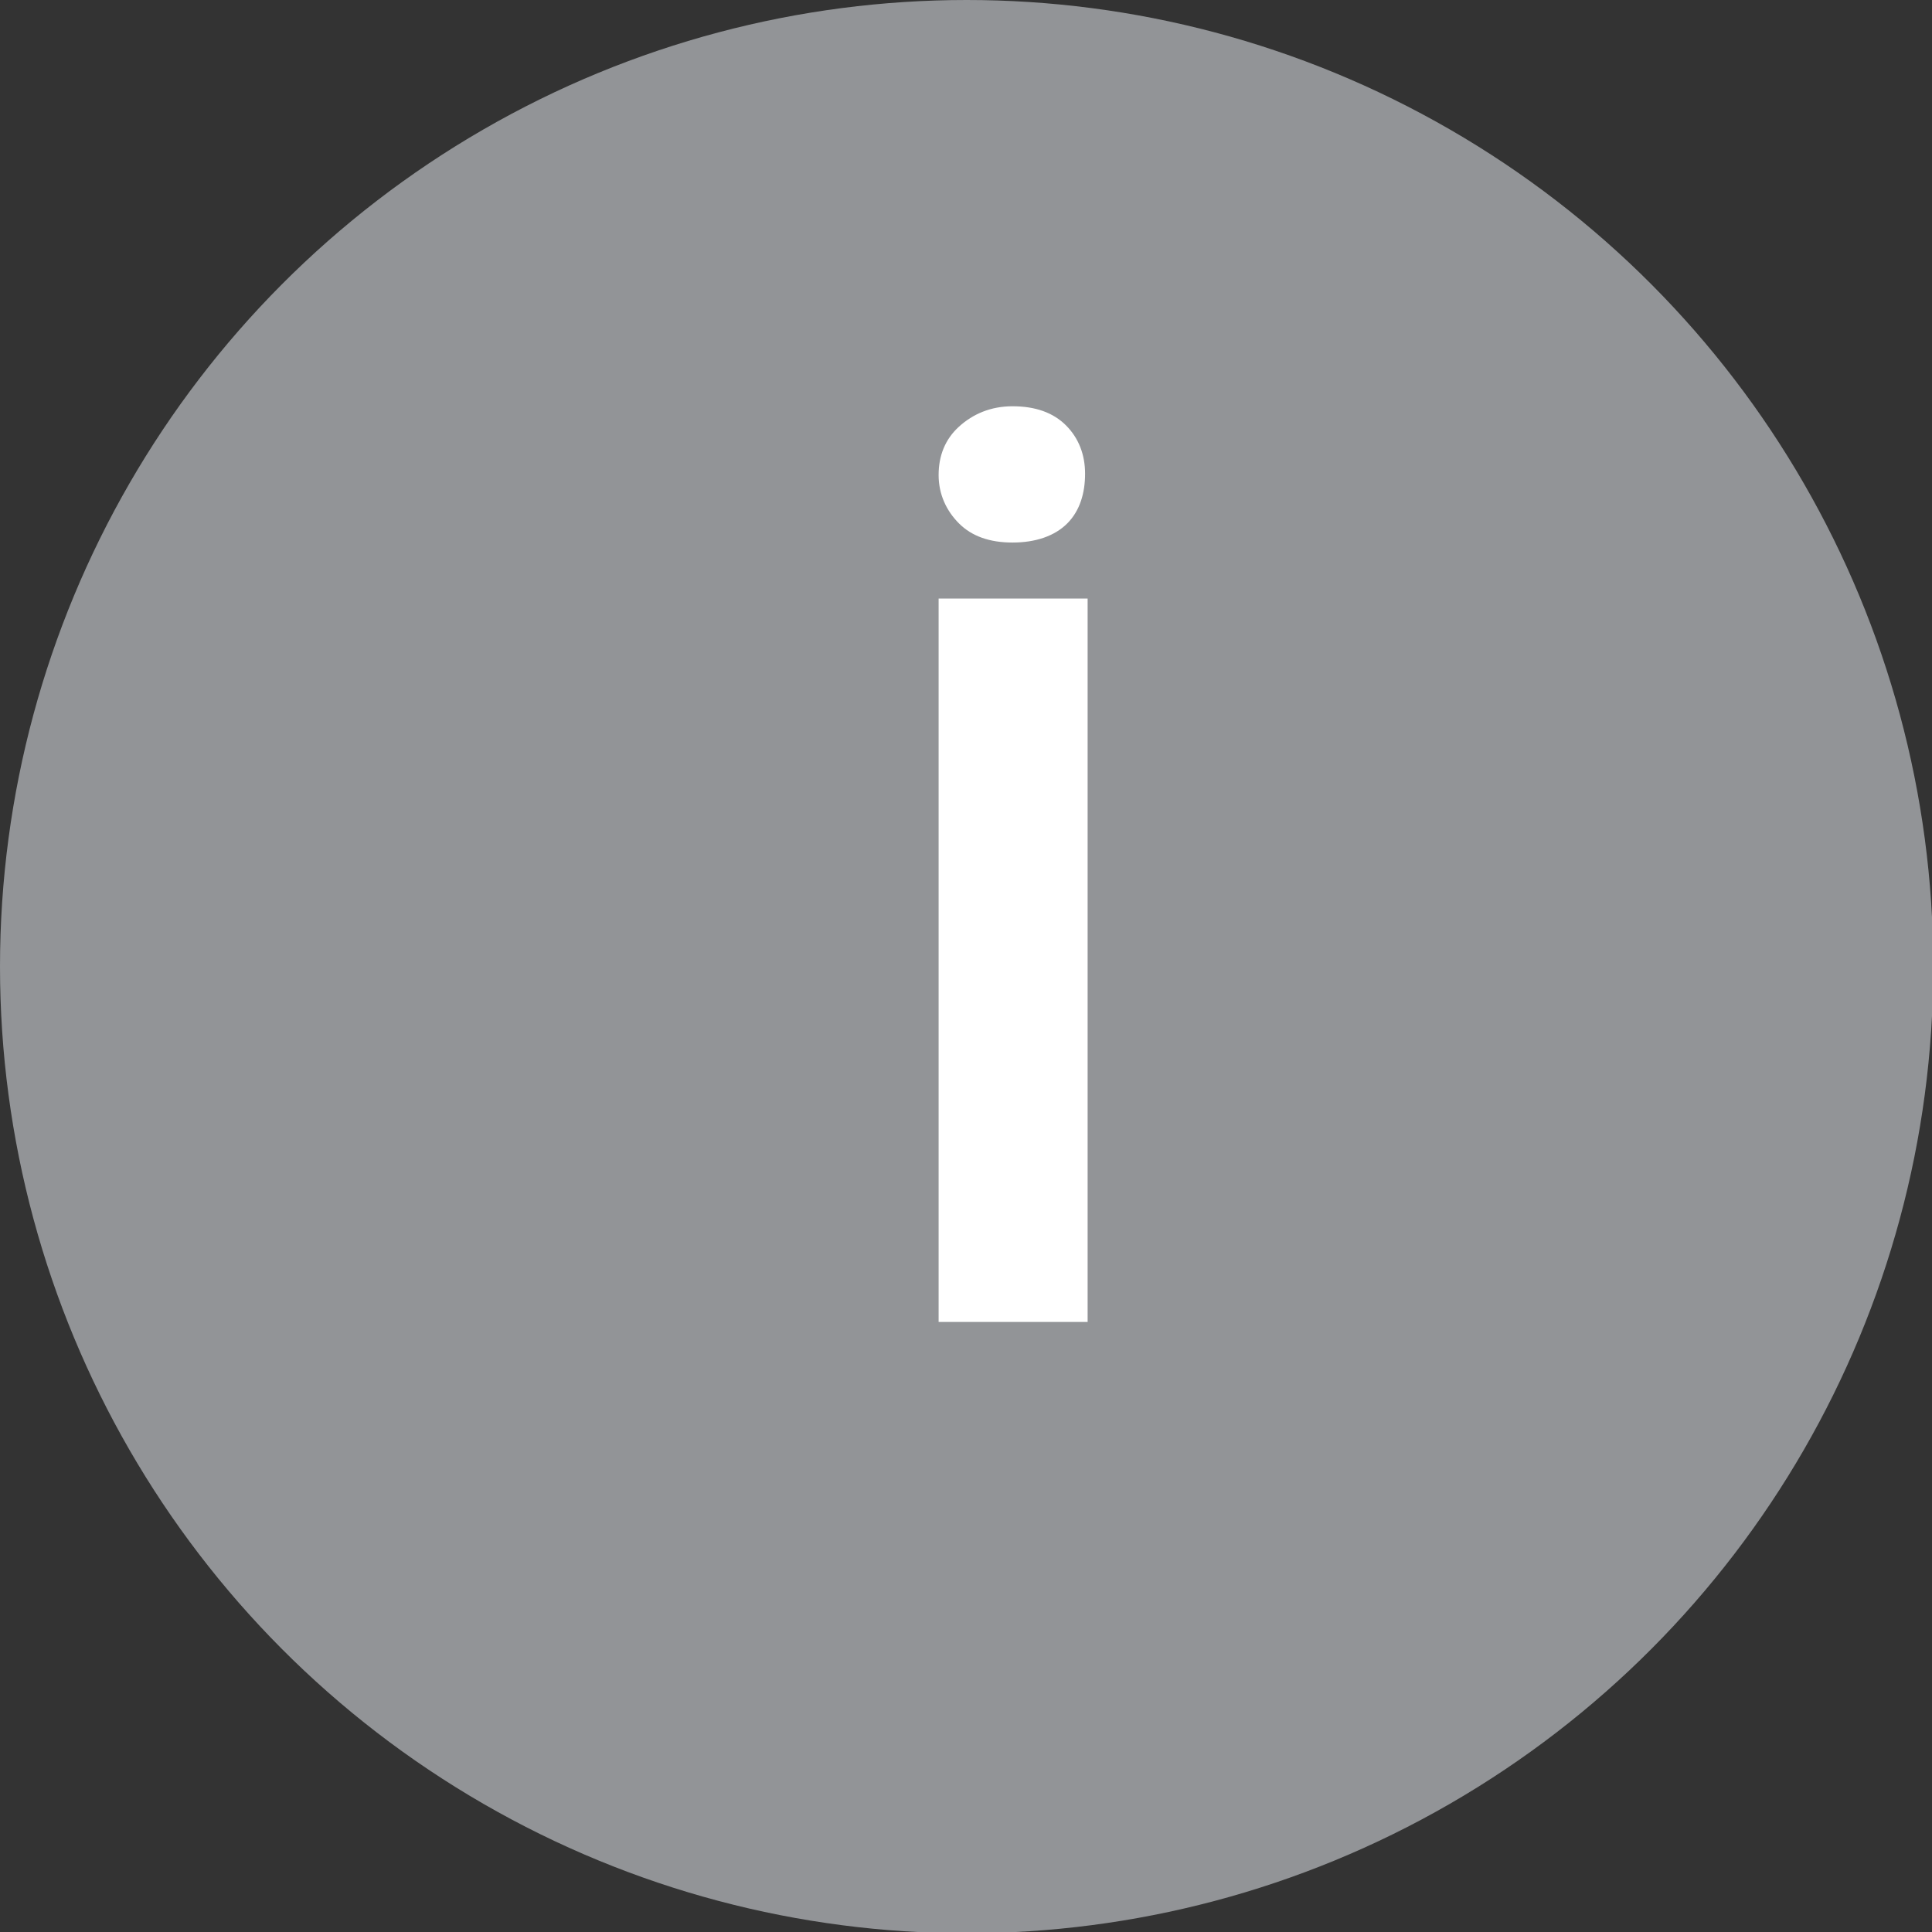
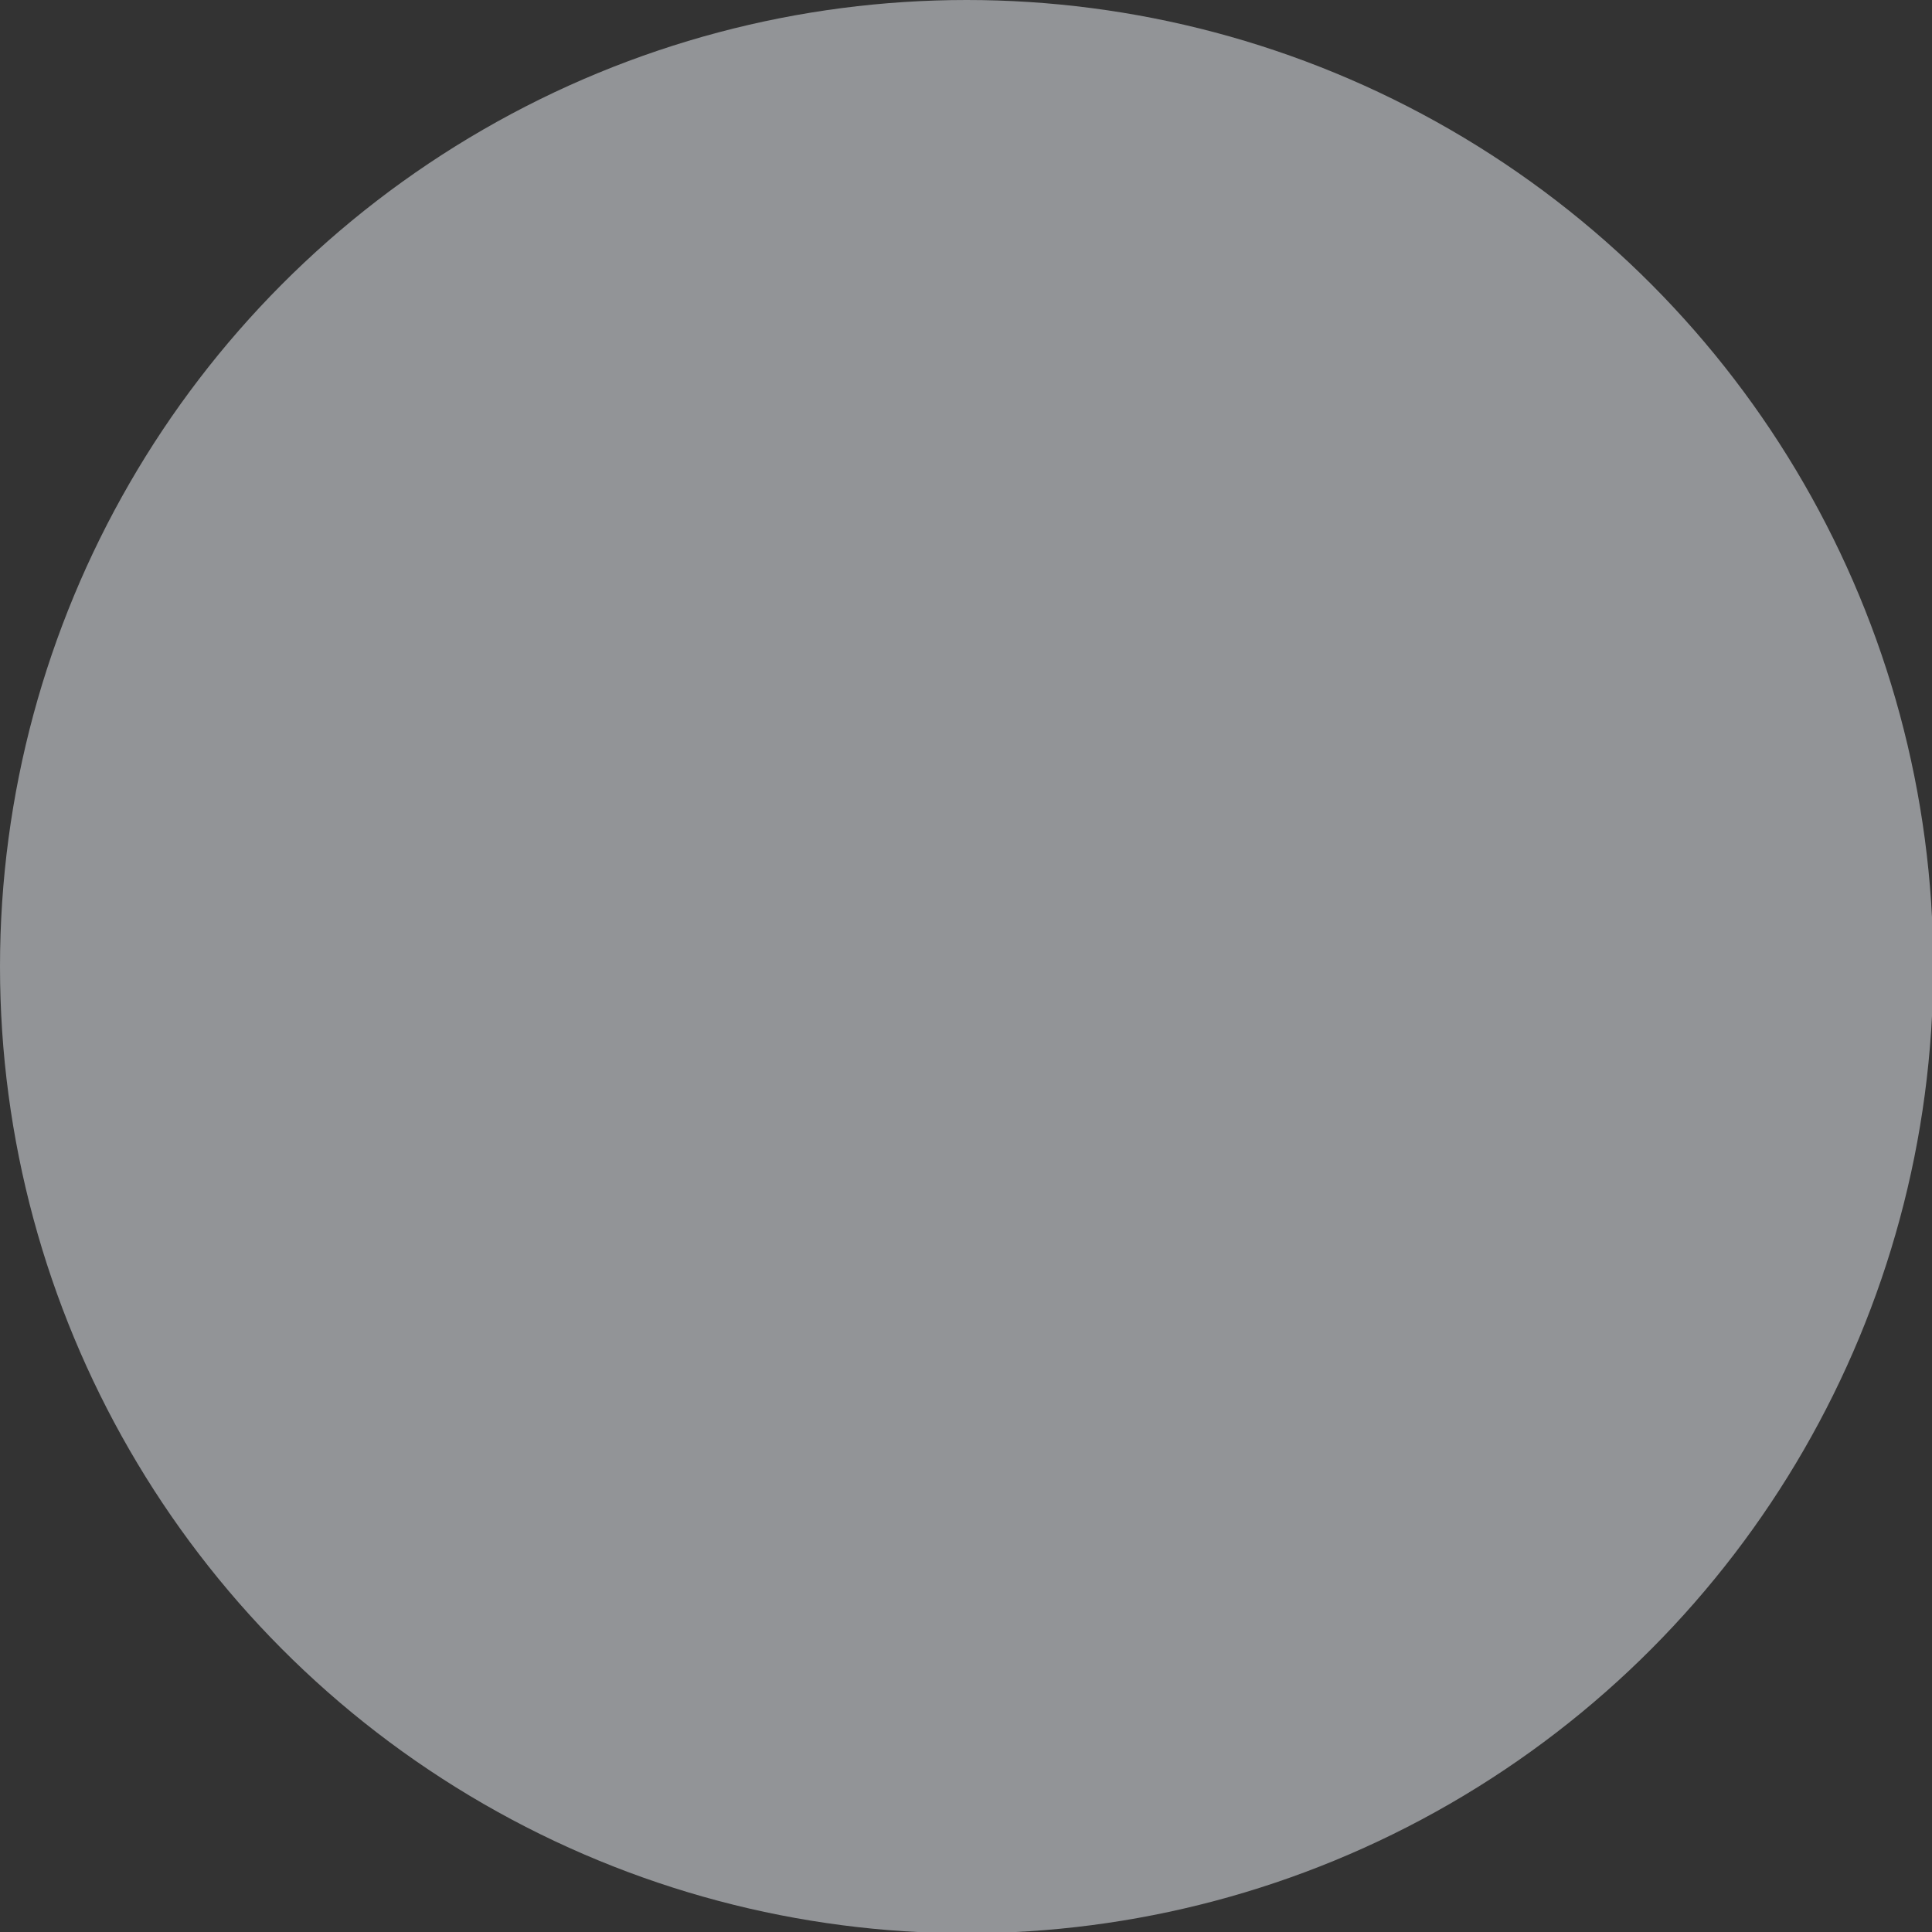
<svg xmlns="http://www.w3.org/2000/svg" version="1.1" id="Layer_1" x="0px" y="0px" viewBox="0 0 15.17 15.17" style="enable-background:new 0 0 15.17 15.17;" xml:space="preserve">
  <rect x="0" y="0" width="15.17" height="15.17" fill="#333333" stroke="none" />
  <style type="text/css">
	.st0{fill:#929497;}
	.st1{fill:#FFFFFF;}
</style>
  <circle class="st0" cx="7.59" cy="7.59" r="7.59" />
  <g>
-     <path class="st1" d="M7.95,3.19c0.18,0,0.32,0.05,0.42,0.15s0.15,0.23,0.15,0.38S8.48,4.01,8.38,4.11S8.13,4.26,7.95,4.26   c-0.18,0-0.32-0.05-0.42-0.15S7.37,3.88,7.37,3.73s0.05-0.28,0.16-0.38S7.78,3.19,7.95,3.19z M8.55,10.38H7.37V4.7h1.17V10.38z" />
-   </g>
+     </g>
</svg>